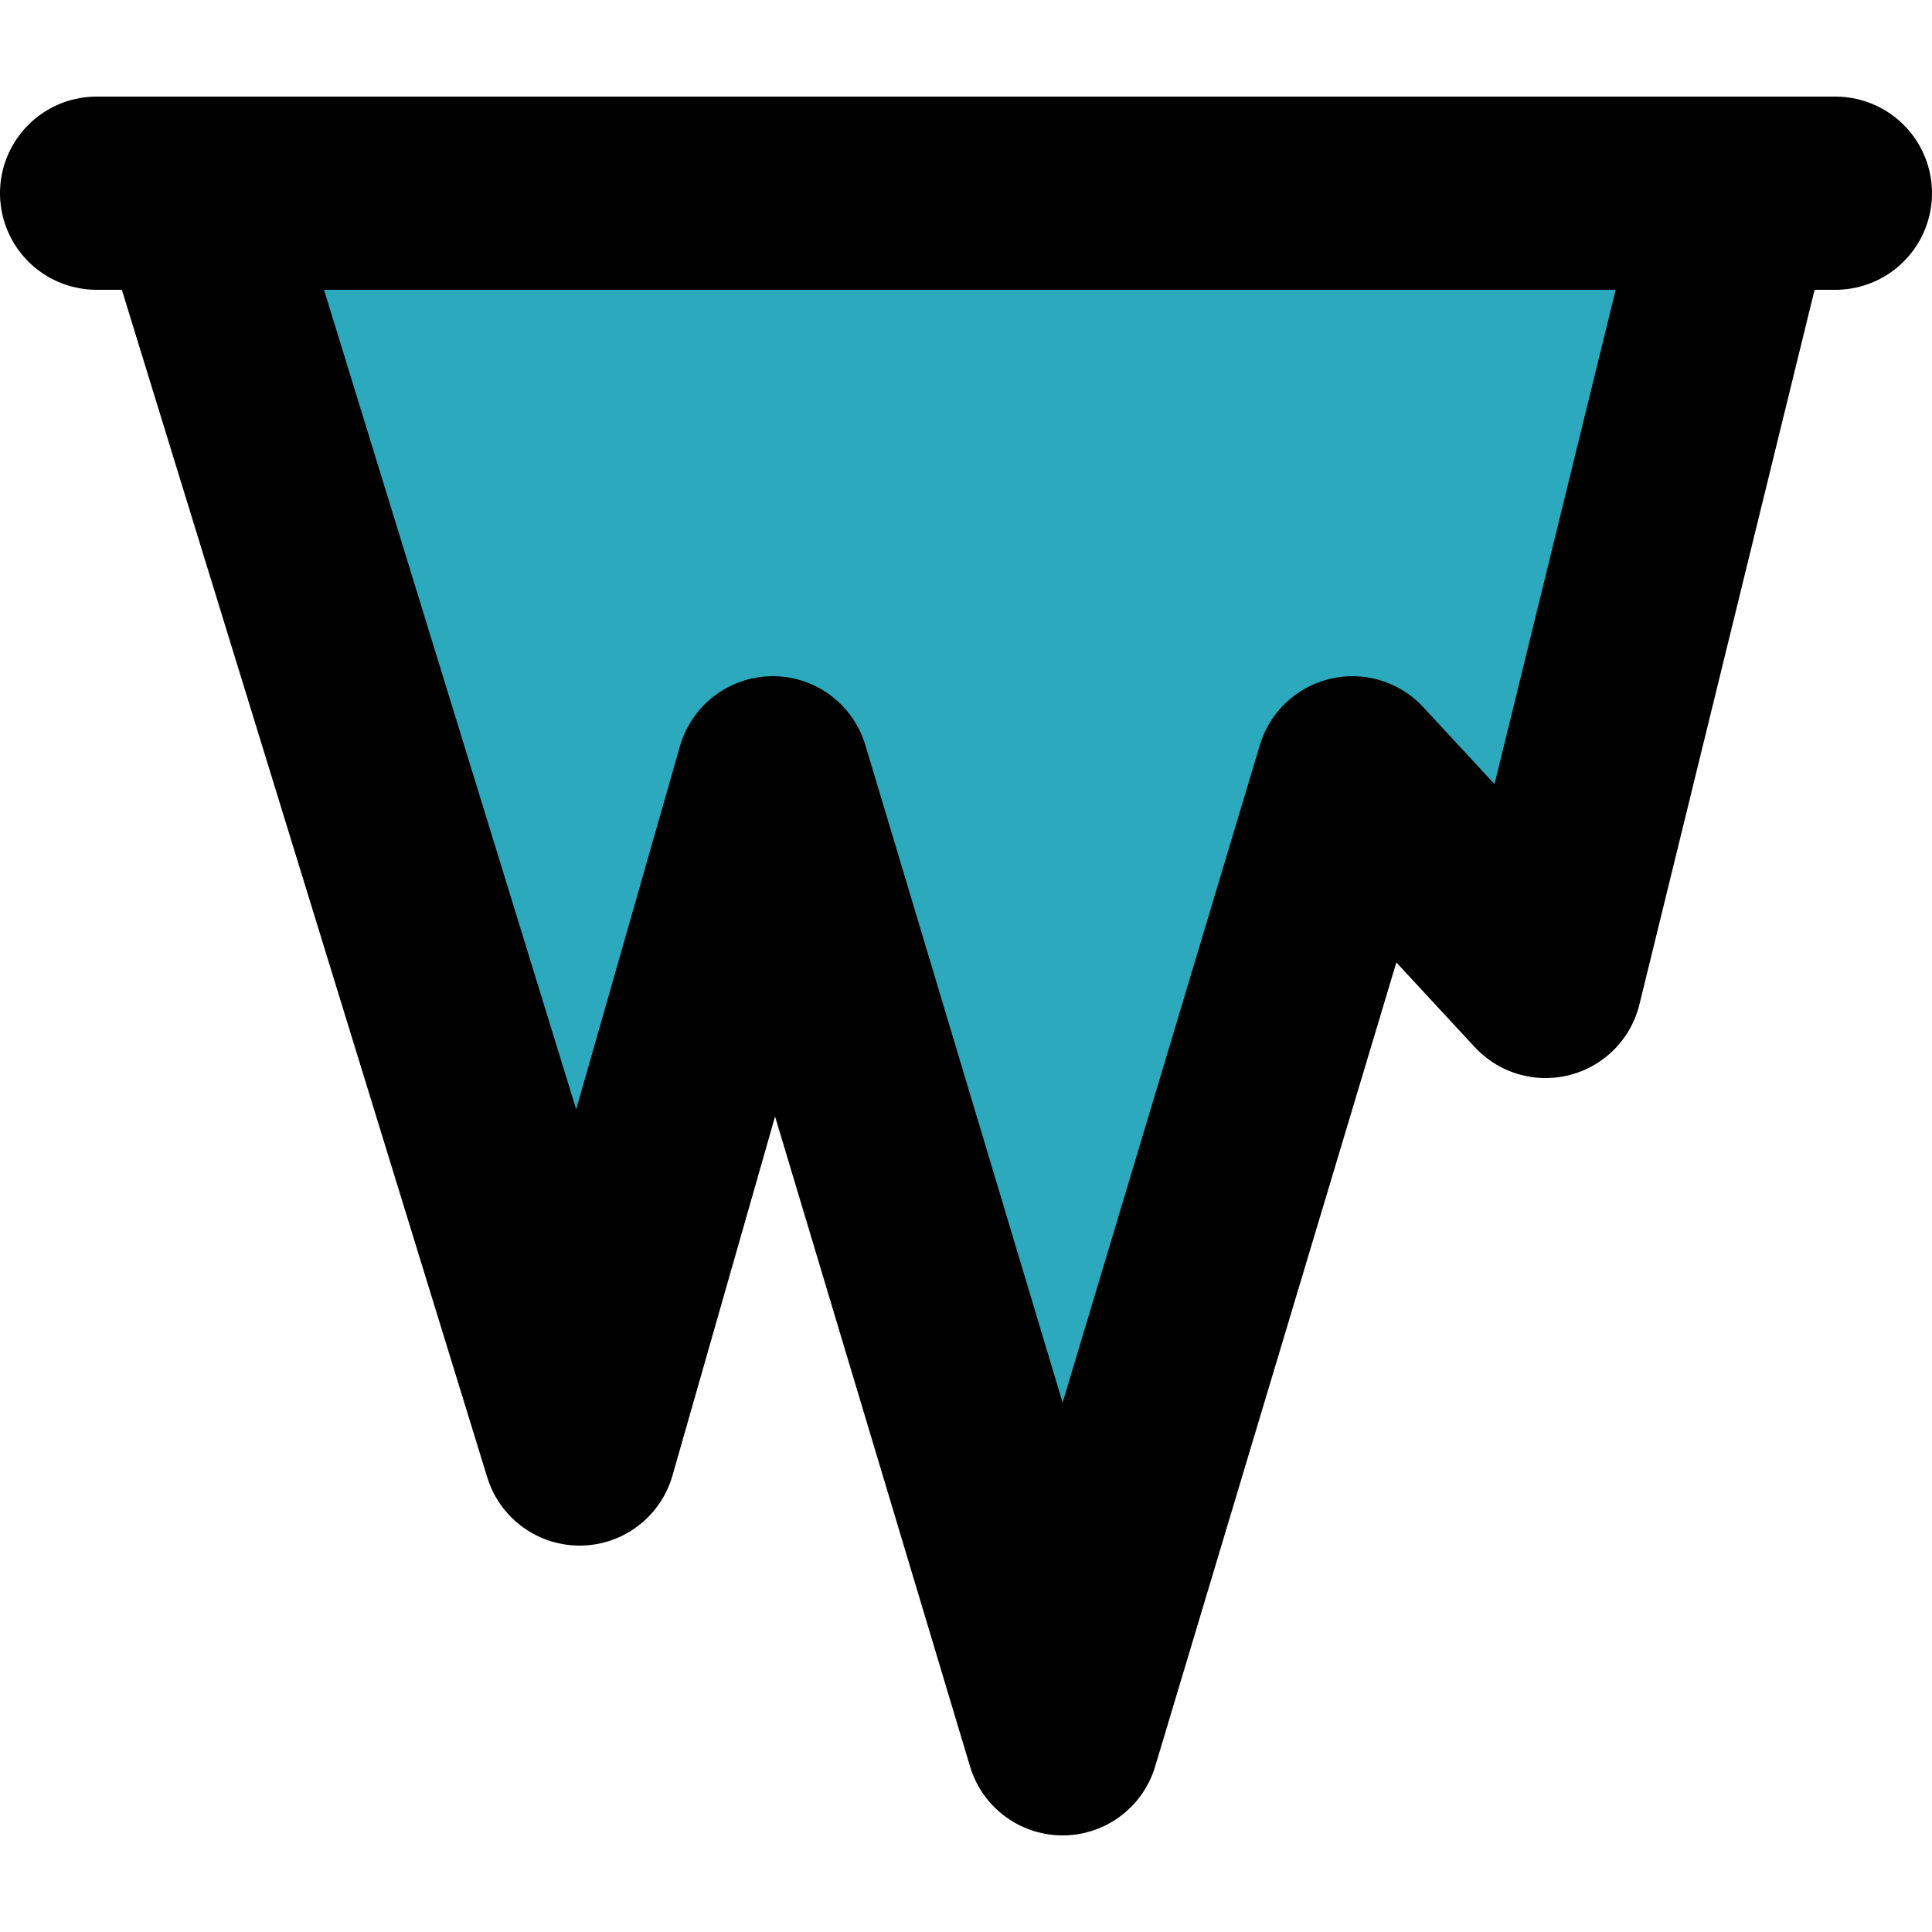
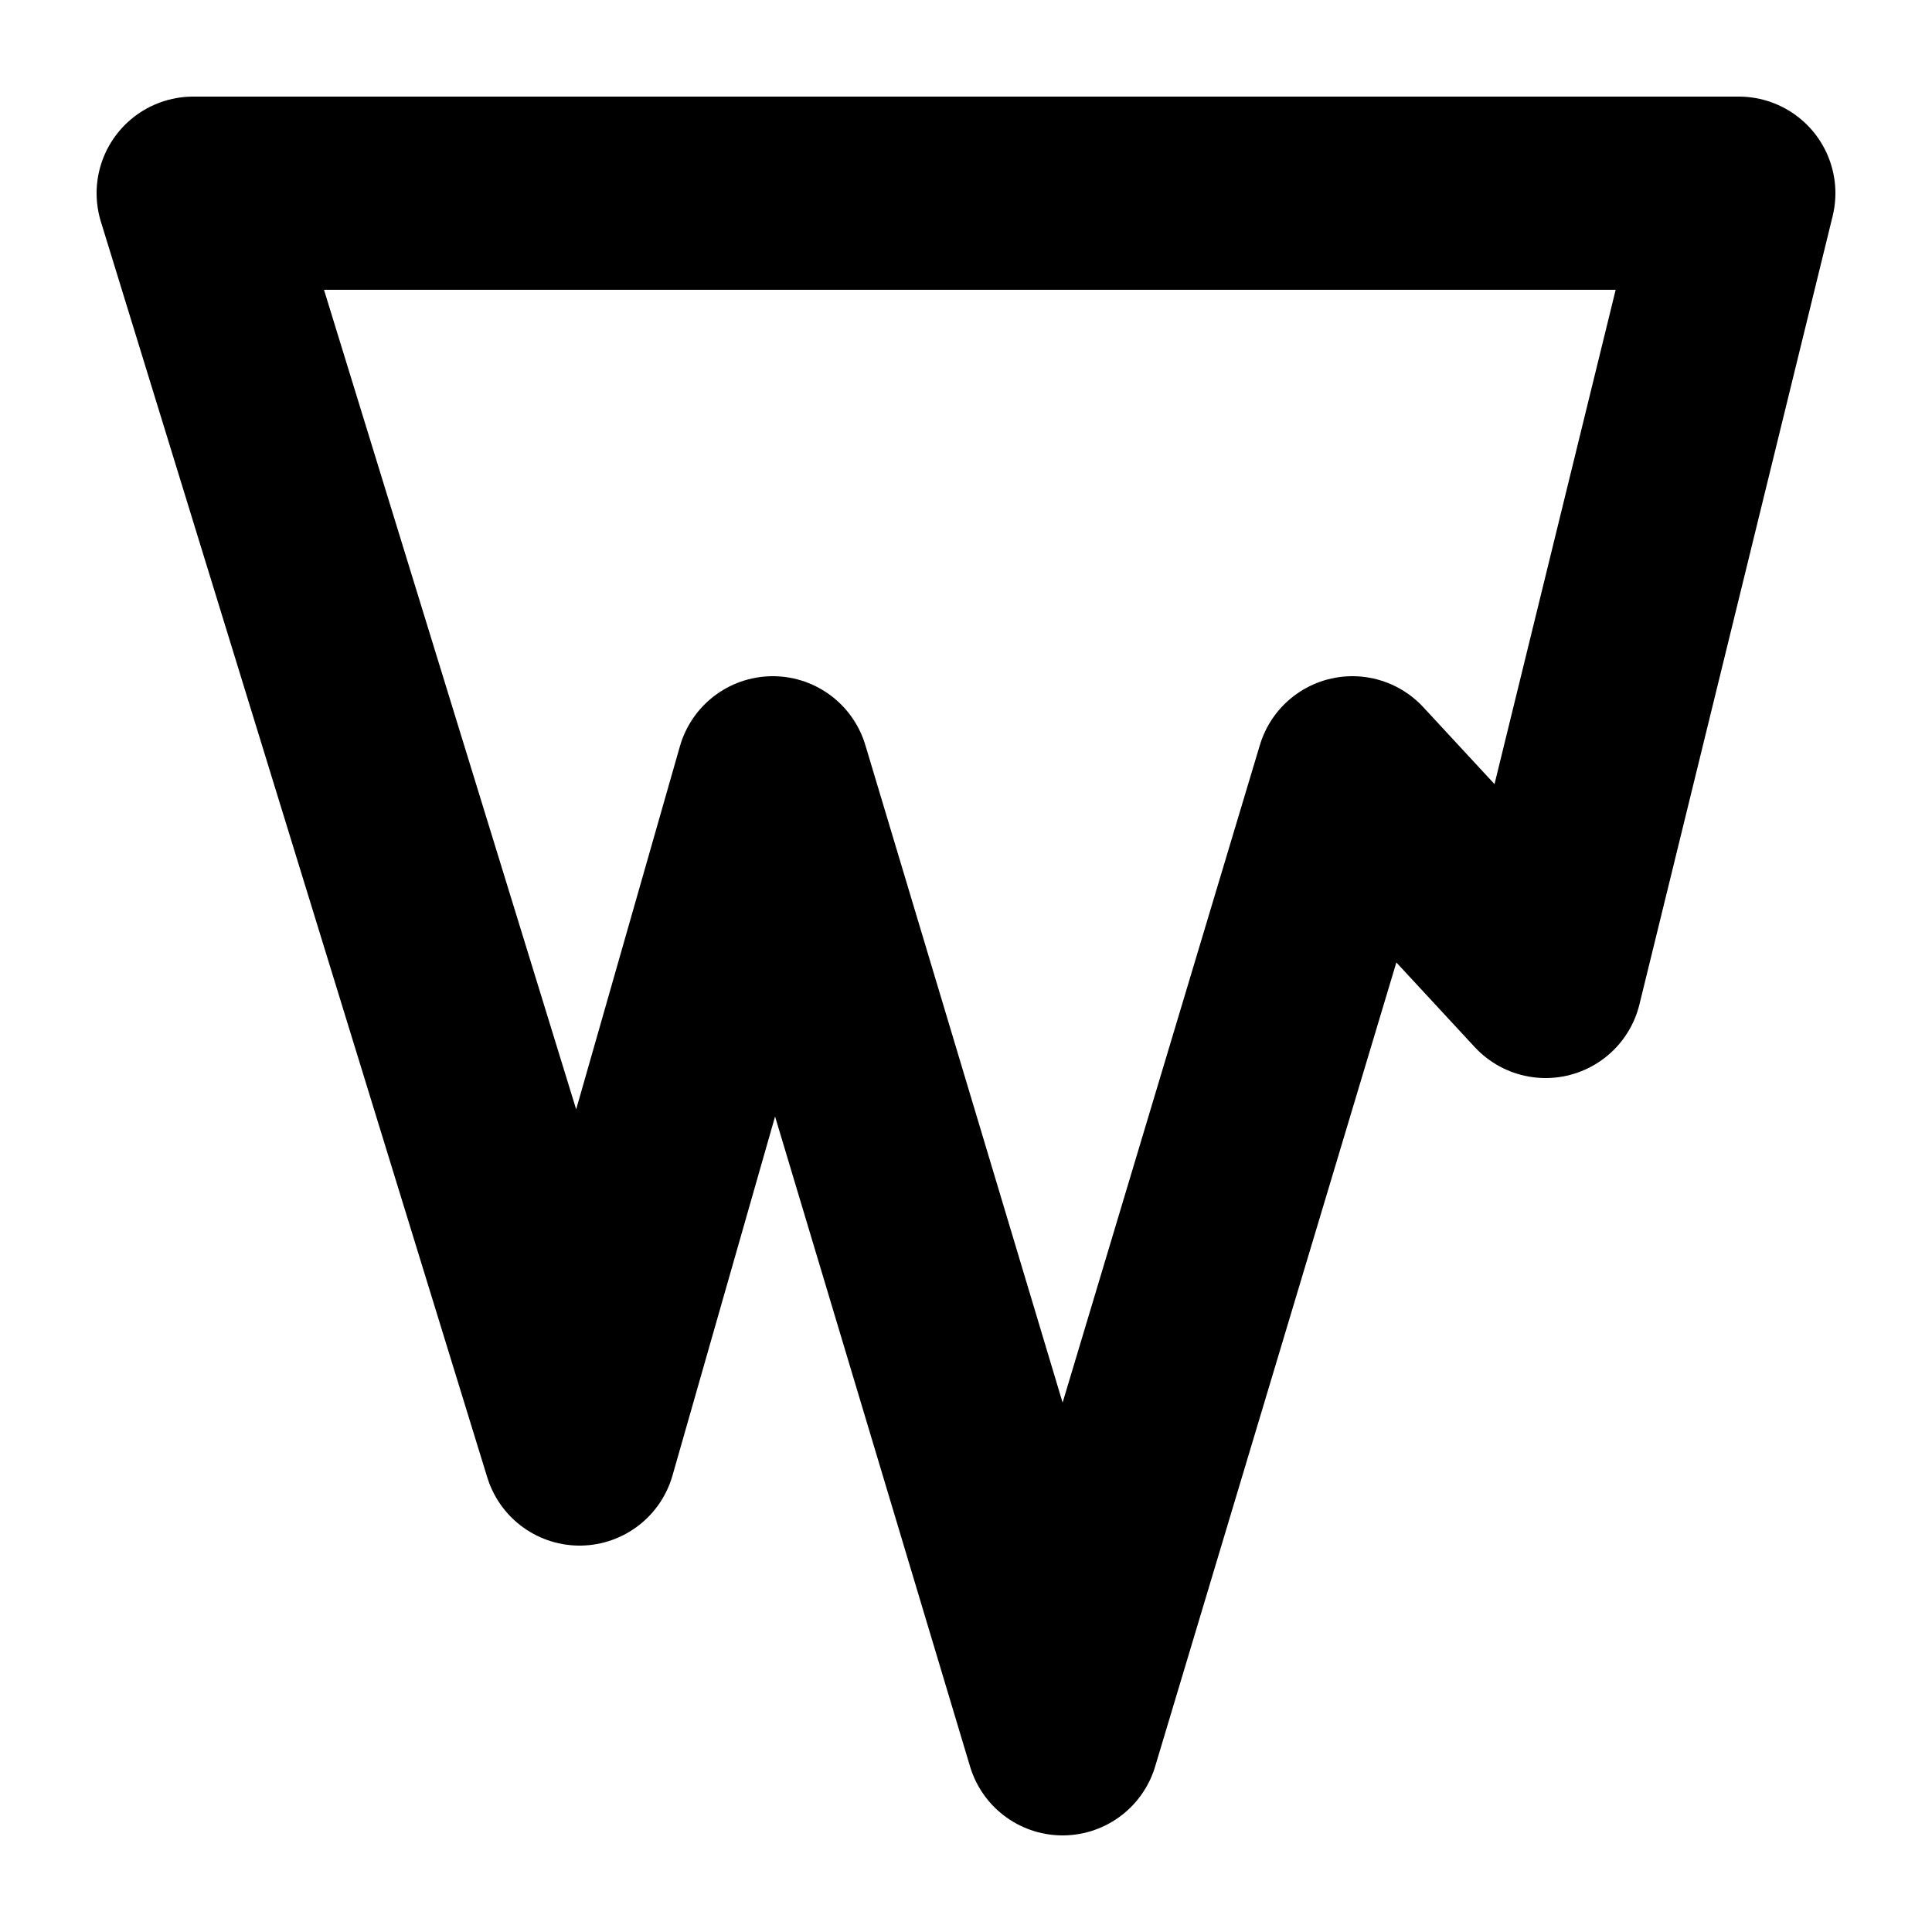
<svg xmlns="http://www.w3.org/2000/svg" width="800px" height="800px" viewBox="0 -1 20 20">
  <g id="icicle-2" transform="translate(-2 -3)">
-     <path id="secondary" fill="#2ca9bc" d="M4,4.01,8,17l1.99-6.99,3,9.99,3-9.99,2,2.15L20,4Z" />
-     <path id="primary" d="M20,4l-2,8.16L16,10,13,20,10,10,8,17,4,4ZM3,4H21" fill="none" stroke="#000000" stroke-linecap="round" stroke-linejoin="round" stroke-width="2" />
+     <path id="primary" d="M20,4l-2,8.16L16,10,13,20,10,10,8,17,4,4ZM3,4" fill="none" stroke="#000000" stroke-linecap="round" stroke-linejoin="round" stroke-width="2" />
  </g>
</svg>